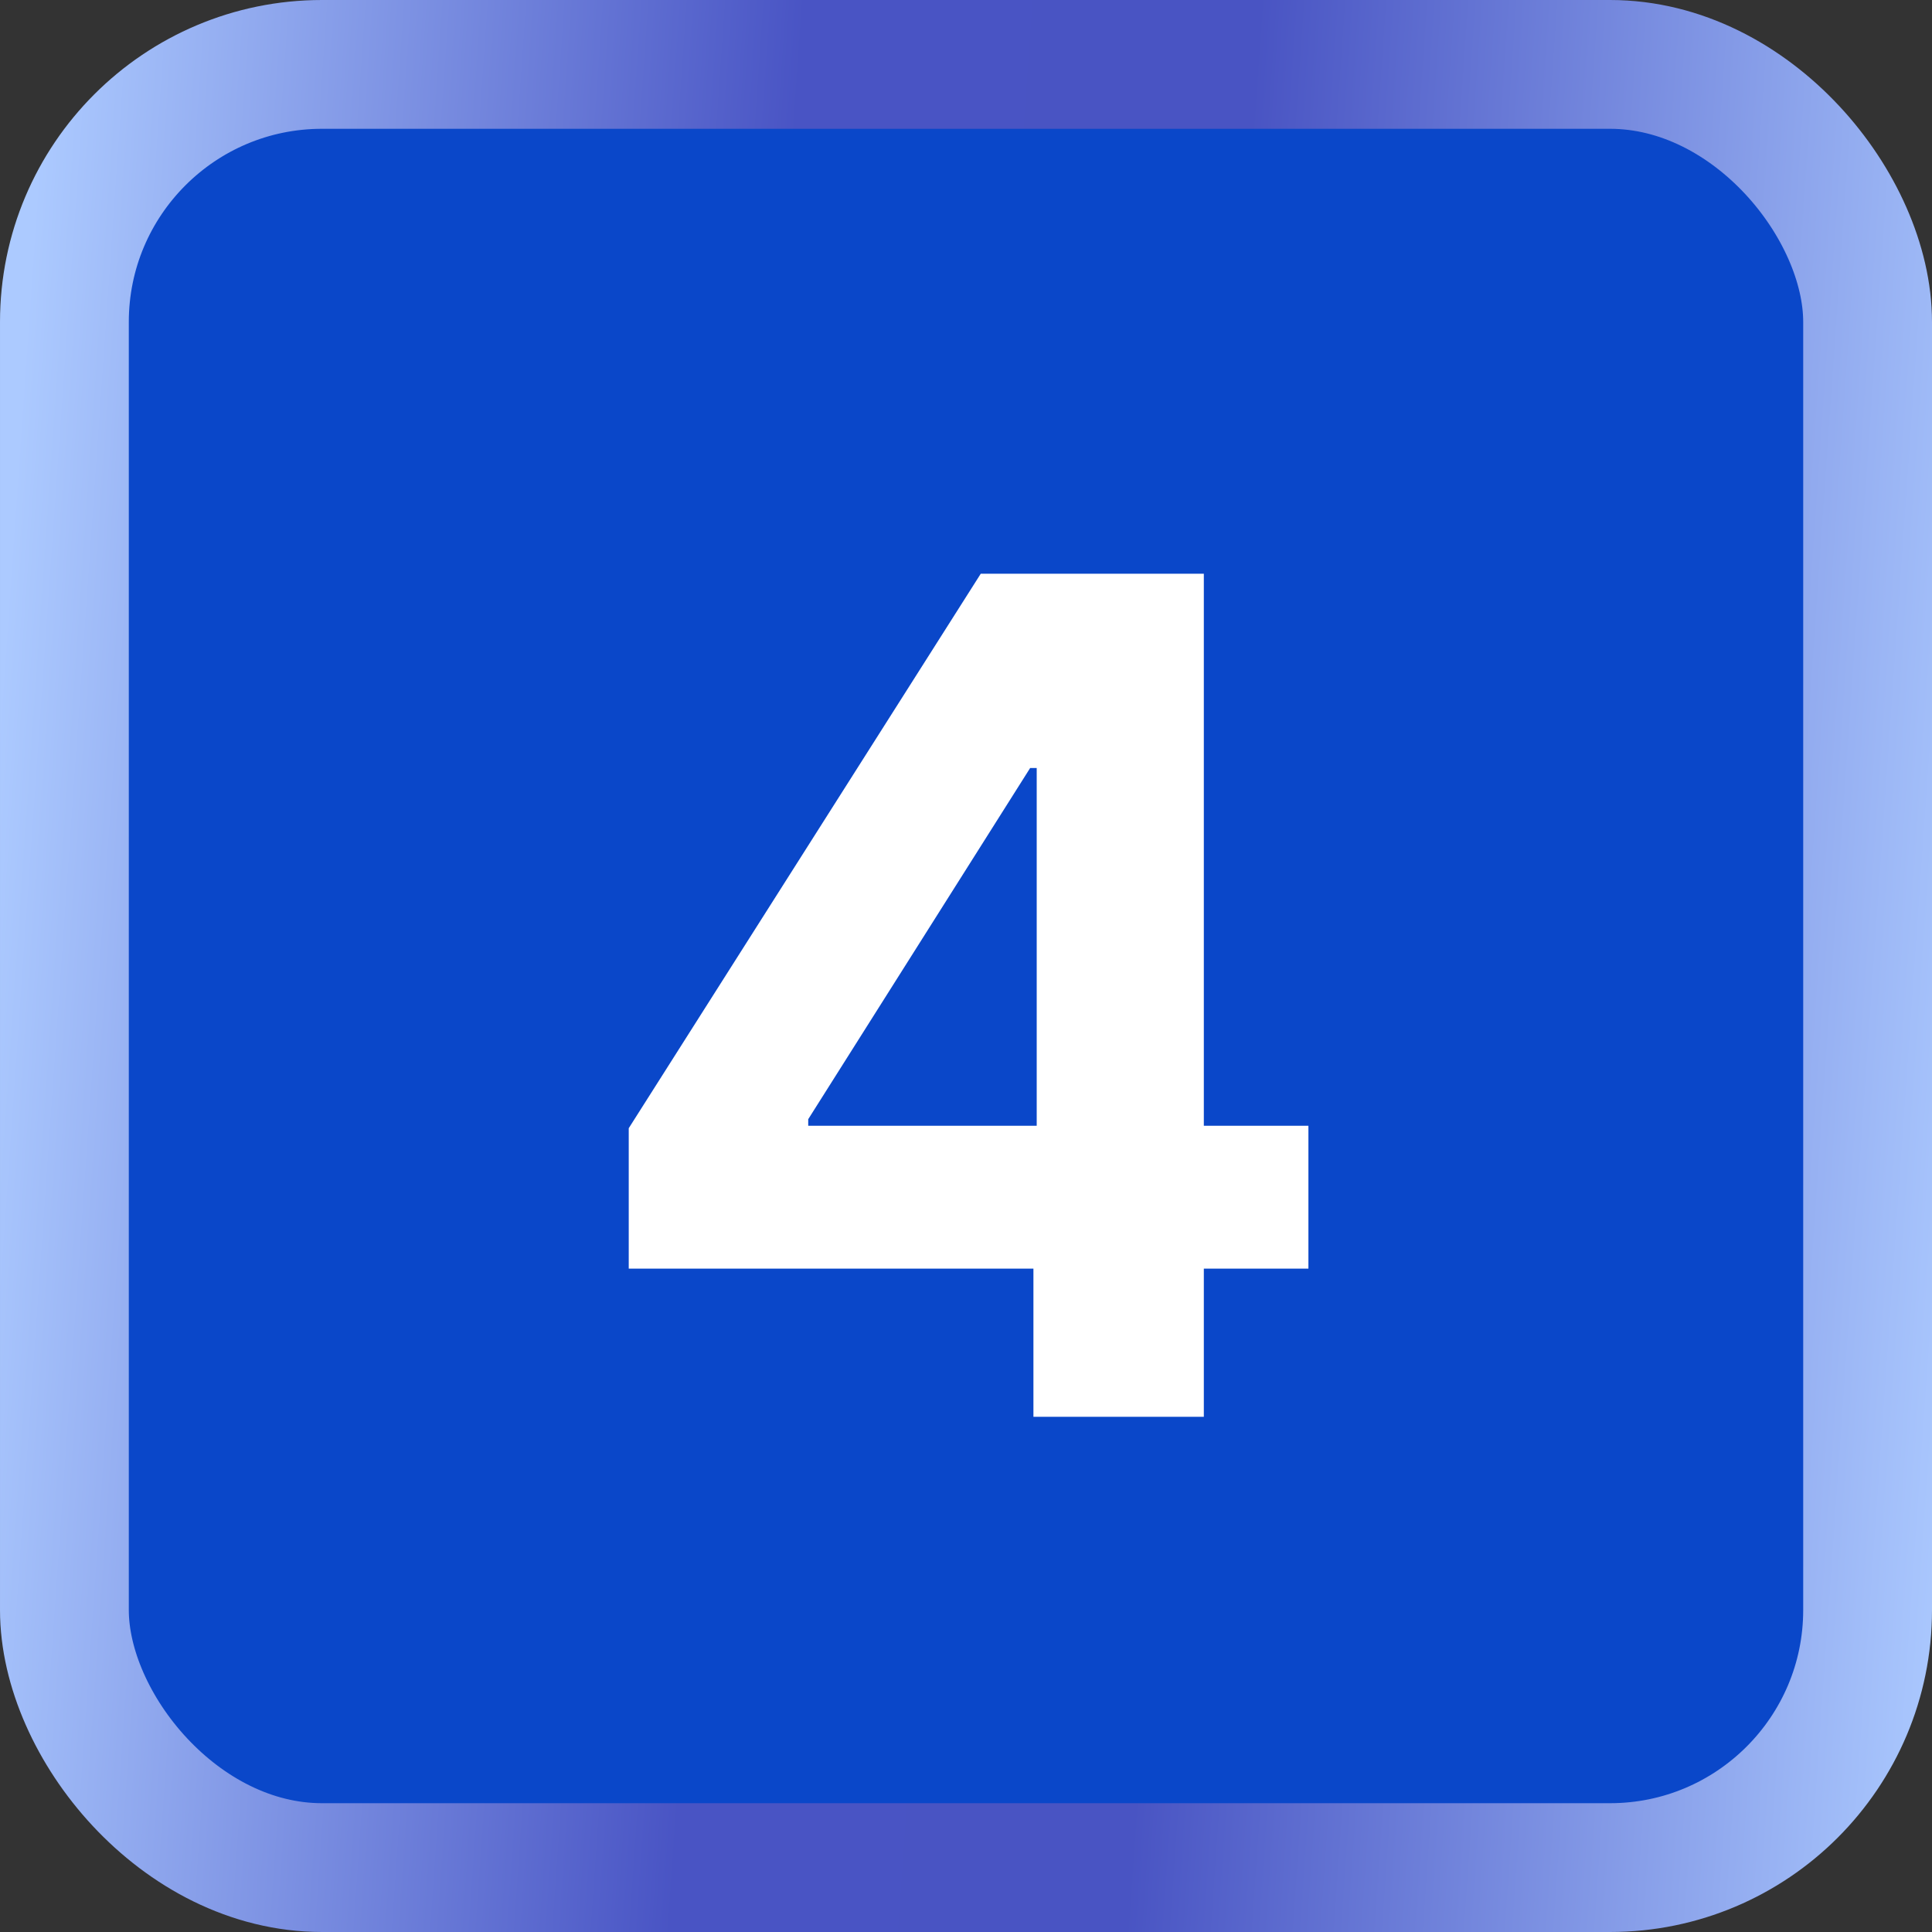
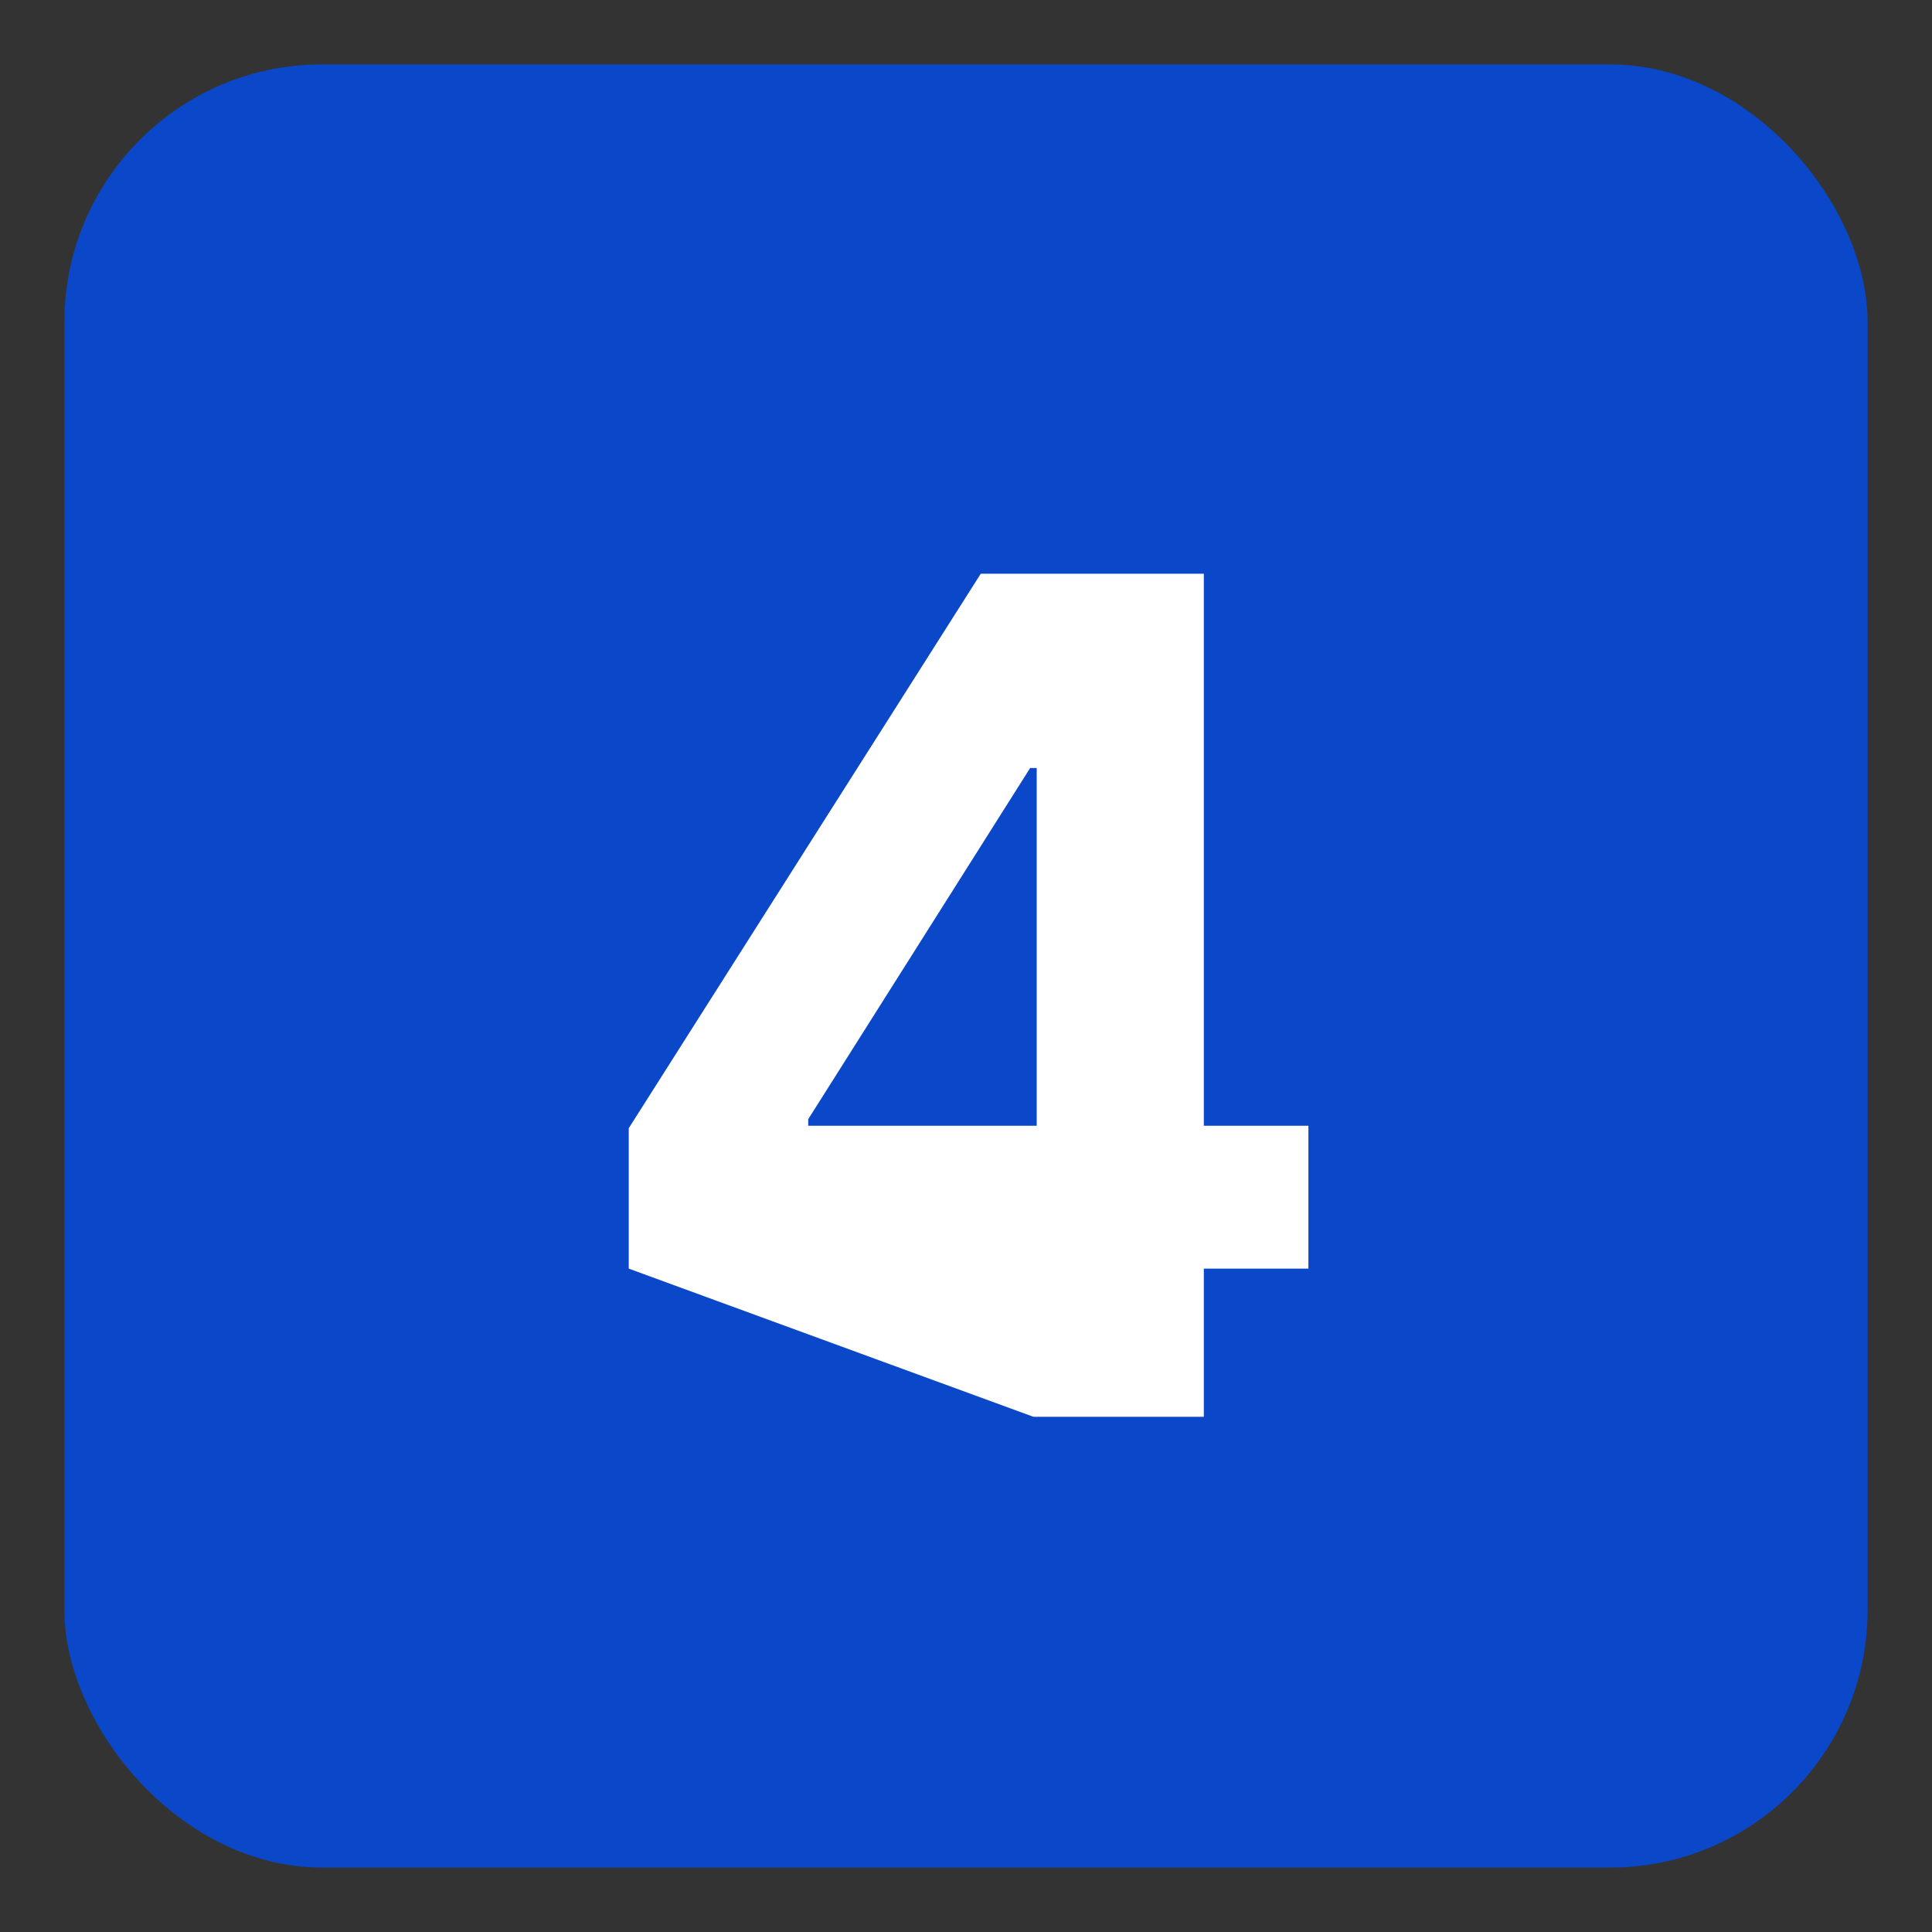
<svg xmlns="http://www.w3.org/2000/svg" width="30" height="30" viewBox="0 0 30 30" fill="none">
  <rect x="0" y="0" width="30" height="30" fill="#333333" stroke="none" />
  <rect x="1" y="1" width="28" height="28" rx="4" fill="#0A47C9" />
-   <rect x="1" y="1" width="28" height="28" rx="4" stroke="url(#paint0_linear_10244_18328)" stroke-width="2" />
-   <path d="M9.763 19.699V17.519L15.229 8.909H17.108V11.926H15.996L12.55 17.379V17.481H20.317V19.699H9.763ZM16.047 22V19.034L16.098 18.069V8.909H18.693V22H16.047Z" fill="white" />
+   <path d="M9.763 19.699V17.519L15.229 8.909H17.108V11.926H15.996L12.55 17.379V17.481H20.317V19.699H9.763ZV19.034L16.098 18.069V8.909H18.693V22H16.047Z" fill="white" />
  <defs>
    <linearGradient id="paint0_linear_10244_18328" x1="0.556" y1="2.885" x2="31.739" y2="5.058" gradientUnits="userSpaceOnUse">
      <stop stop-color="#ACCAFF" />
      <stop offset="0.375" stop-color="#4954C4" />
      <stop offset="0.6" stop-color="#4954C3" />
      <stop offset="1" stop-color="#ACCAFF" />
    </linearGradient>
  </defs>
</svg>